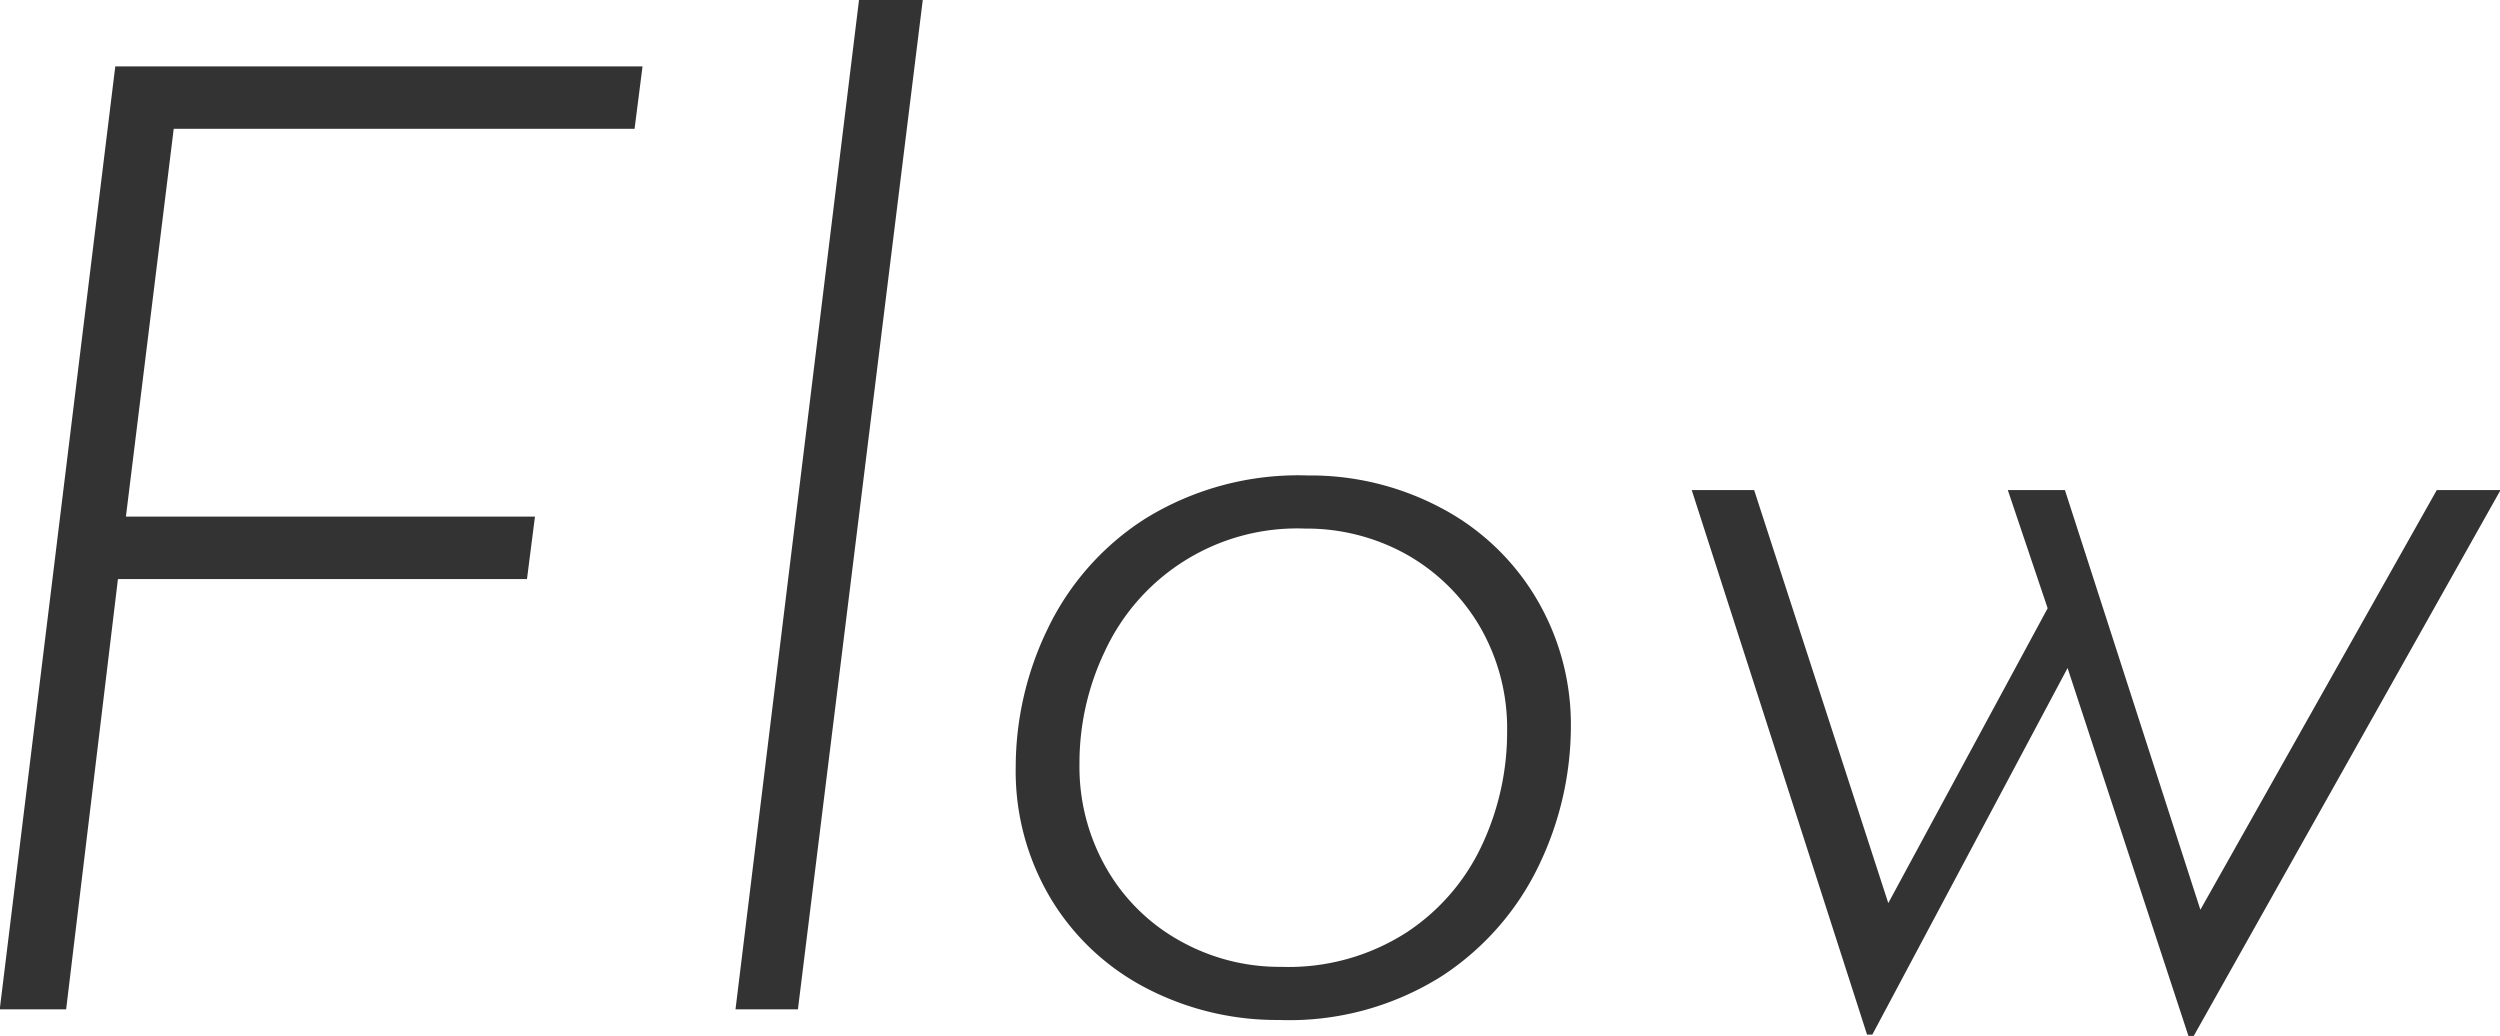
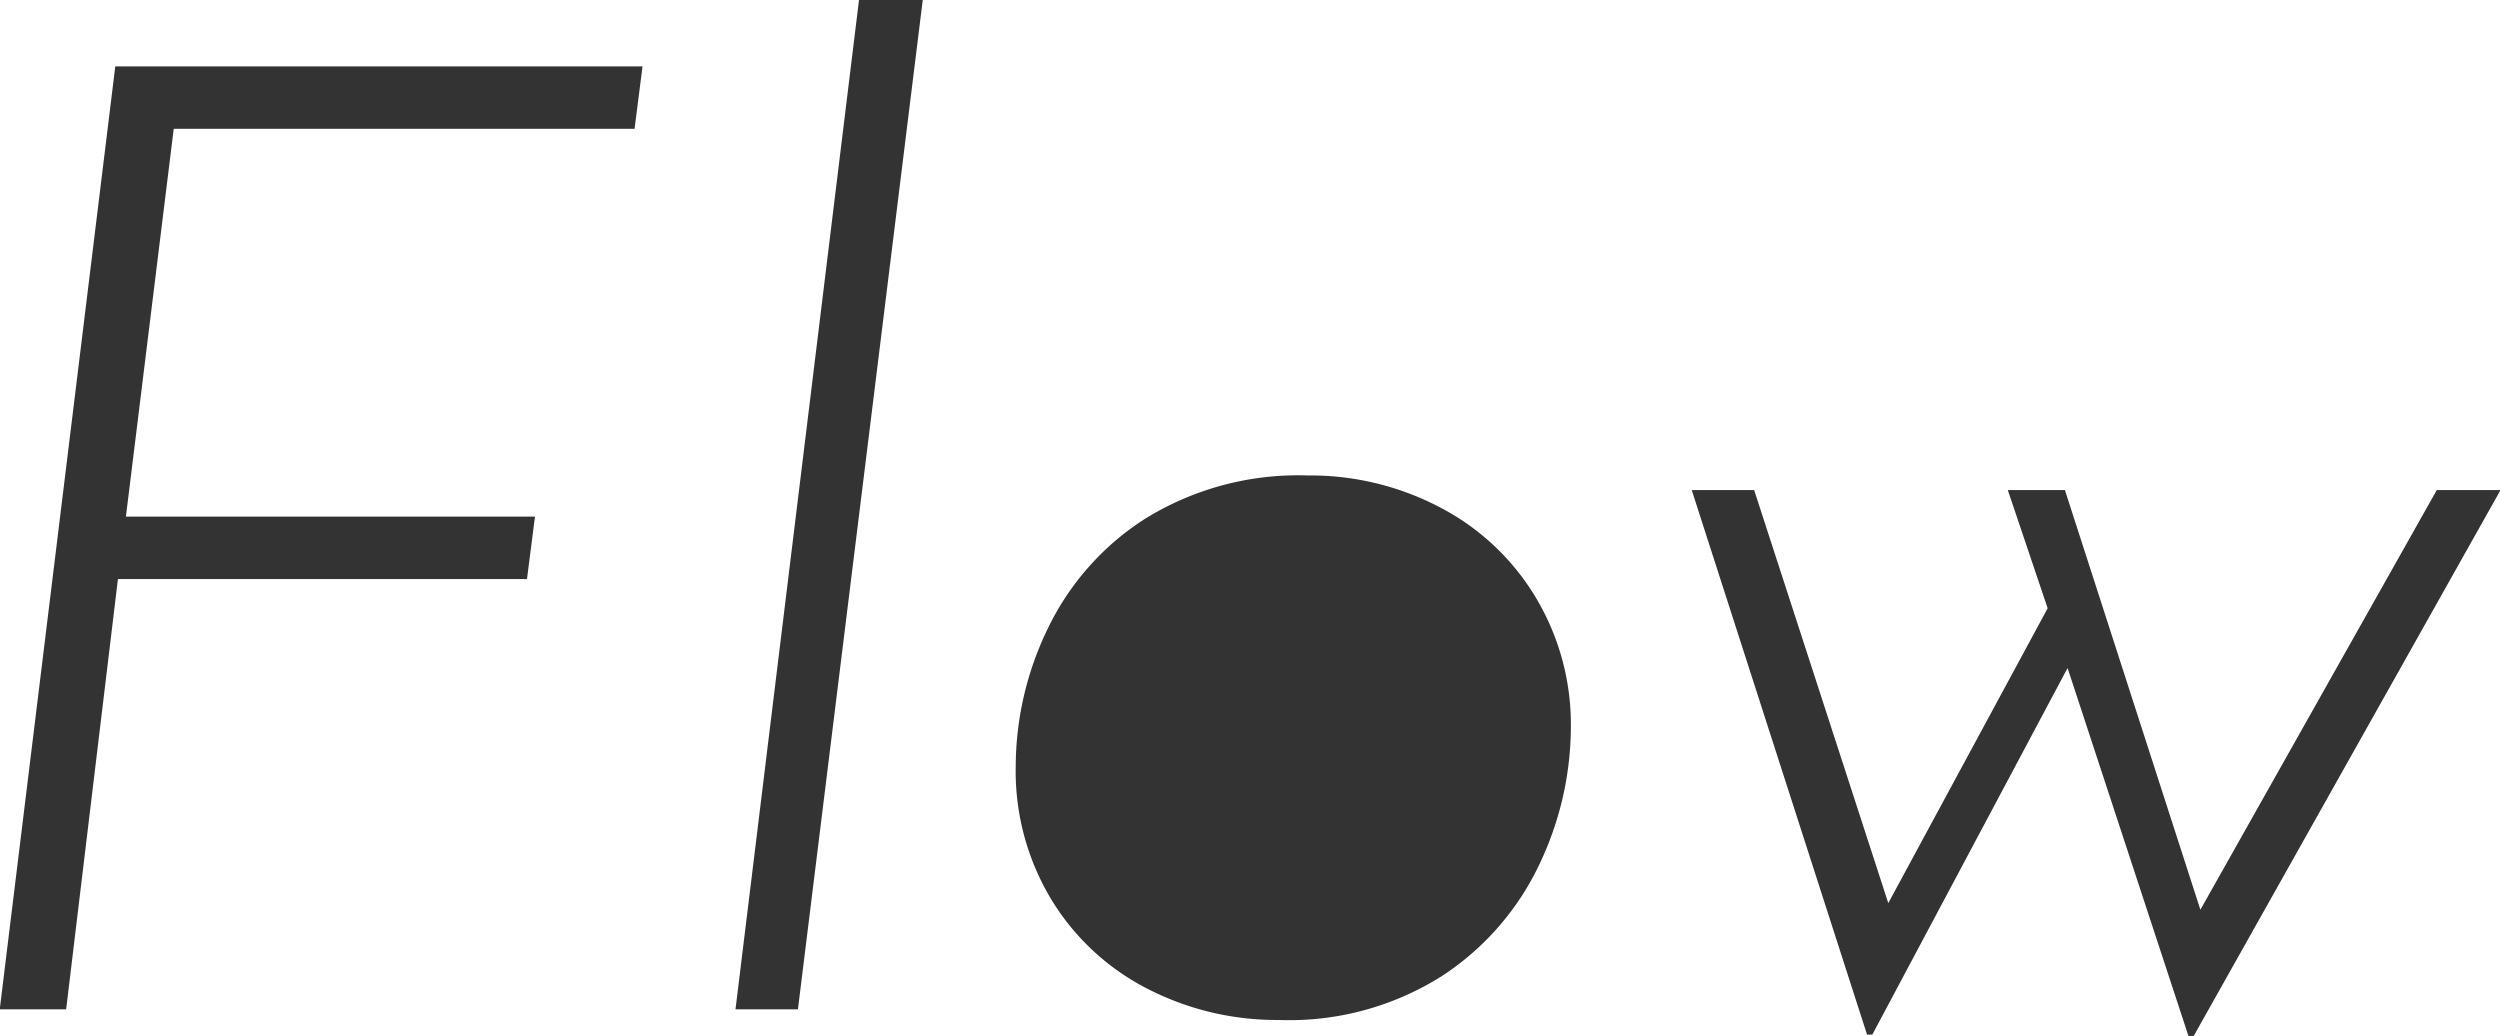
<svg xmlns="http://www.w3.org/2000/svg" width="94.12" height="39" viewBox="0 0 94.12 39">
  <defs>
    <style>
      .cls-1 {
        fill: #333;
        fill-rule: evenodd;
      }
    </style>
  </defs>
-   <path id="Flow.svg" class="cls-1" d="M2417.34,4368.41l-4.35,35.5h2.5l1.95-16.2h15.4l0.3-2.35h-15.4l1.8-14.6h17.35l0.3-2.35h-19.85Zm28-2.5-4.65,38h2.35l4.7-38h-2.4Zm15.8,38.4a10.745,10.745,0,0,0,6.17-1.67,10.267,10.267,0,0,0,3.65-4.2,12.081,12.081,0,0,0,1.18-5.13,9.3,9.3,0,0,0-1.33-4.92,9.084,9.084,0,0,0-3.6-3.38,10.489,10.489,0,0,0-4.97-1.2,10.957,10.957,0,0,0-6.13,1.63,10.084,10.084,0,0,0-3.67,4.15,11.923,11.923,0,0,0-1.2,5.17,9.348,9.348,0,0,0,1.35,5.03,9.054,9.054,0,0,0,3.62,3.35,10.632,10.632,0,0,0,4.93,1.17h0Zm0.1-2a7.648,7.648,0,0,1-3.8-.97,7.218,7.218,0,0,1-2.78-2.73,7.672,7.672,0,0,1-1.02-3.95,9.738,9.738,0,0,1,.95-4.22,7.977,7.977,0,0,1,7.55-4.63,7.732,7.732,0,0,1,3.77.95,7.42,7.42,0,0,1,2.78,2.7,7.631,7.631,0,0,1,1.05,4,10.023,10.023,0,0,1-.93,4.23,7.936,7.936,0,0,1-2.85,3.32,8.214,8.214,0,0,1-4.72,1.3h0Zm43.5-17.95-8.9,15.8-5.1-15.8h-2.15l1.5,4.45-6,11.1-5.05-15.55h-2.35l6.6,20.5h0.2l7.35-13.8,4.55,13.85h0.2l11.55-20.55h-2.4Z" transform="translate(-2413 -4365.91)" />
+   <path id="Flow.svg" class="cls-1" d="M2417.34,4368.41l-4.35,35.5h2.5l1.95-16.2h15.4l0.3-2.35h-15.4l1.8-14.6h17.35l0.3-2.35h-19.85Zm28-2.5-4.65,38h2.35l4.7-38h-2.4Zm15.8,38.4a10.745,10.745,0,0,0,6.17-1.67,10.267,10.267,0,0,0,3.65-4.2,12.081,12.081,0,0,0,1.18-5.13,9.3,9.3,0,0,0-1.33-4.92,9.084,9.084,0,0,0-3.6-3.38,10.489,10.489,0,0,0-4.97-1.2,10.957,10.957,0,0,0-6.13,1.63,10.084,10.084,0,0,0-3.67,4.15,11.923,11.923,0,0,0-1.2,5.17,9.348,9.348,0,0,0,1.35,5.03,9.054,9.054,0,0,0,3.62,3.35,10.632,10.632,0,0,0,4.93,1.17h0Zm0.1-2h0Zm43.5-17.95-8.9,15.8-5.1-15.8h-2.15l1.5,4.45-6,11.1-5.05-15.55h-2.35l6.6,20.5h0.2l7.35-13.8,4.55,13.85h0.2l11.55-20.55h-2.4Z" transform="translate(-2413 -4365.91)" />
</svg>